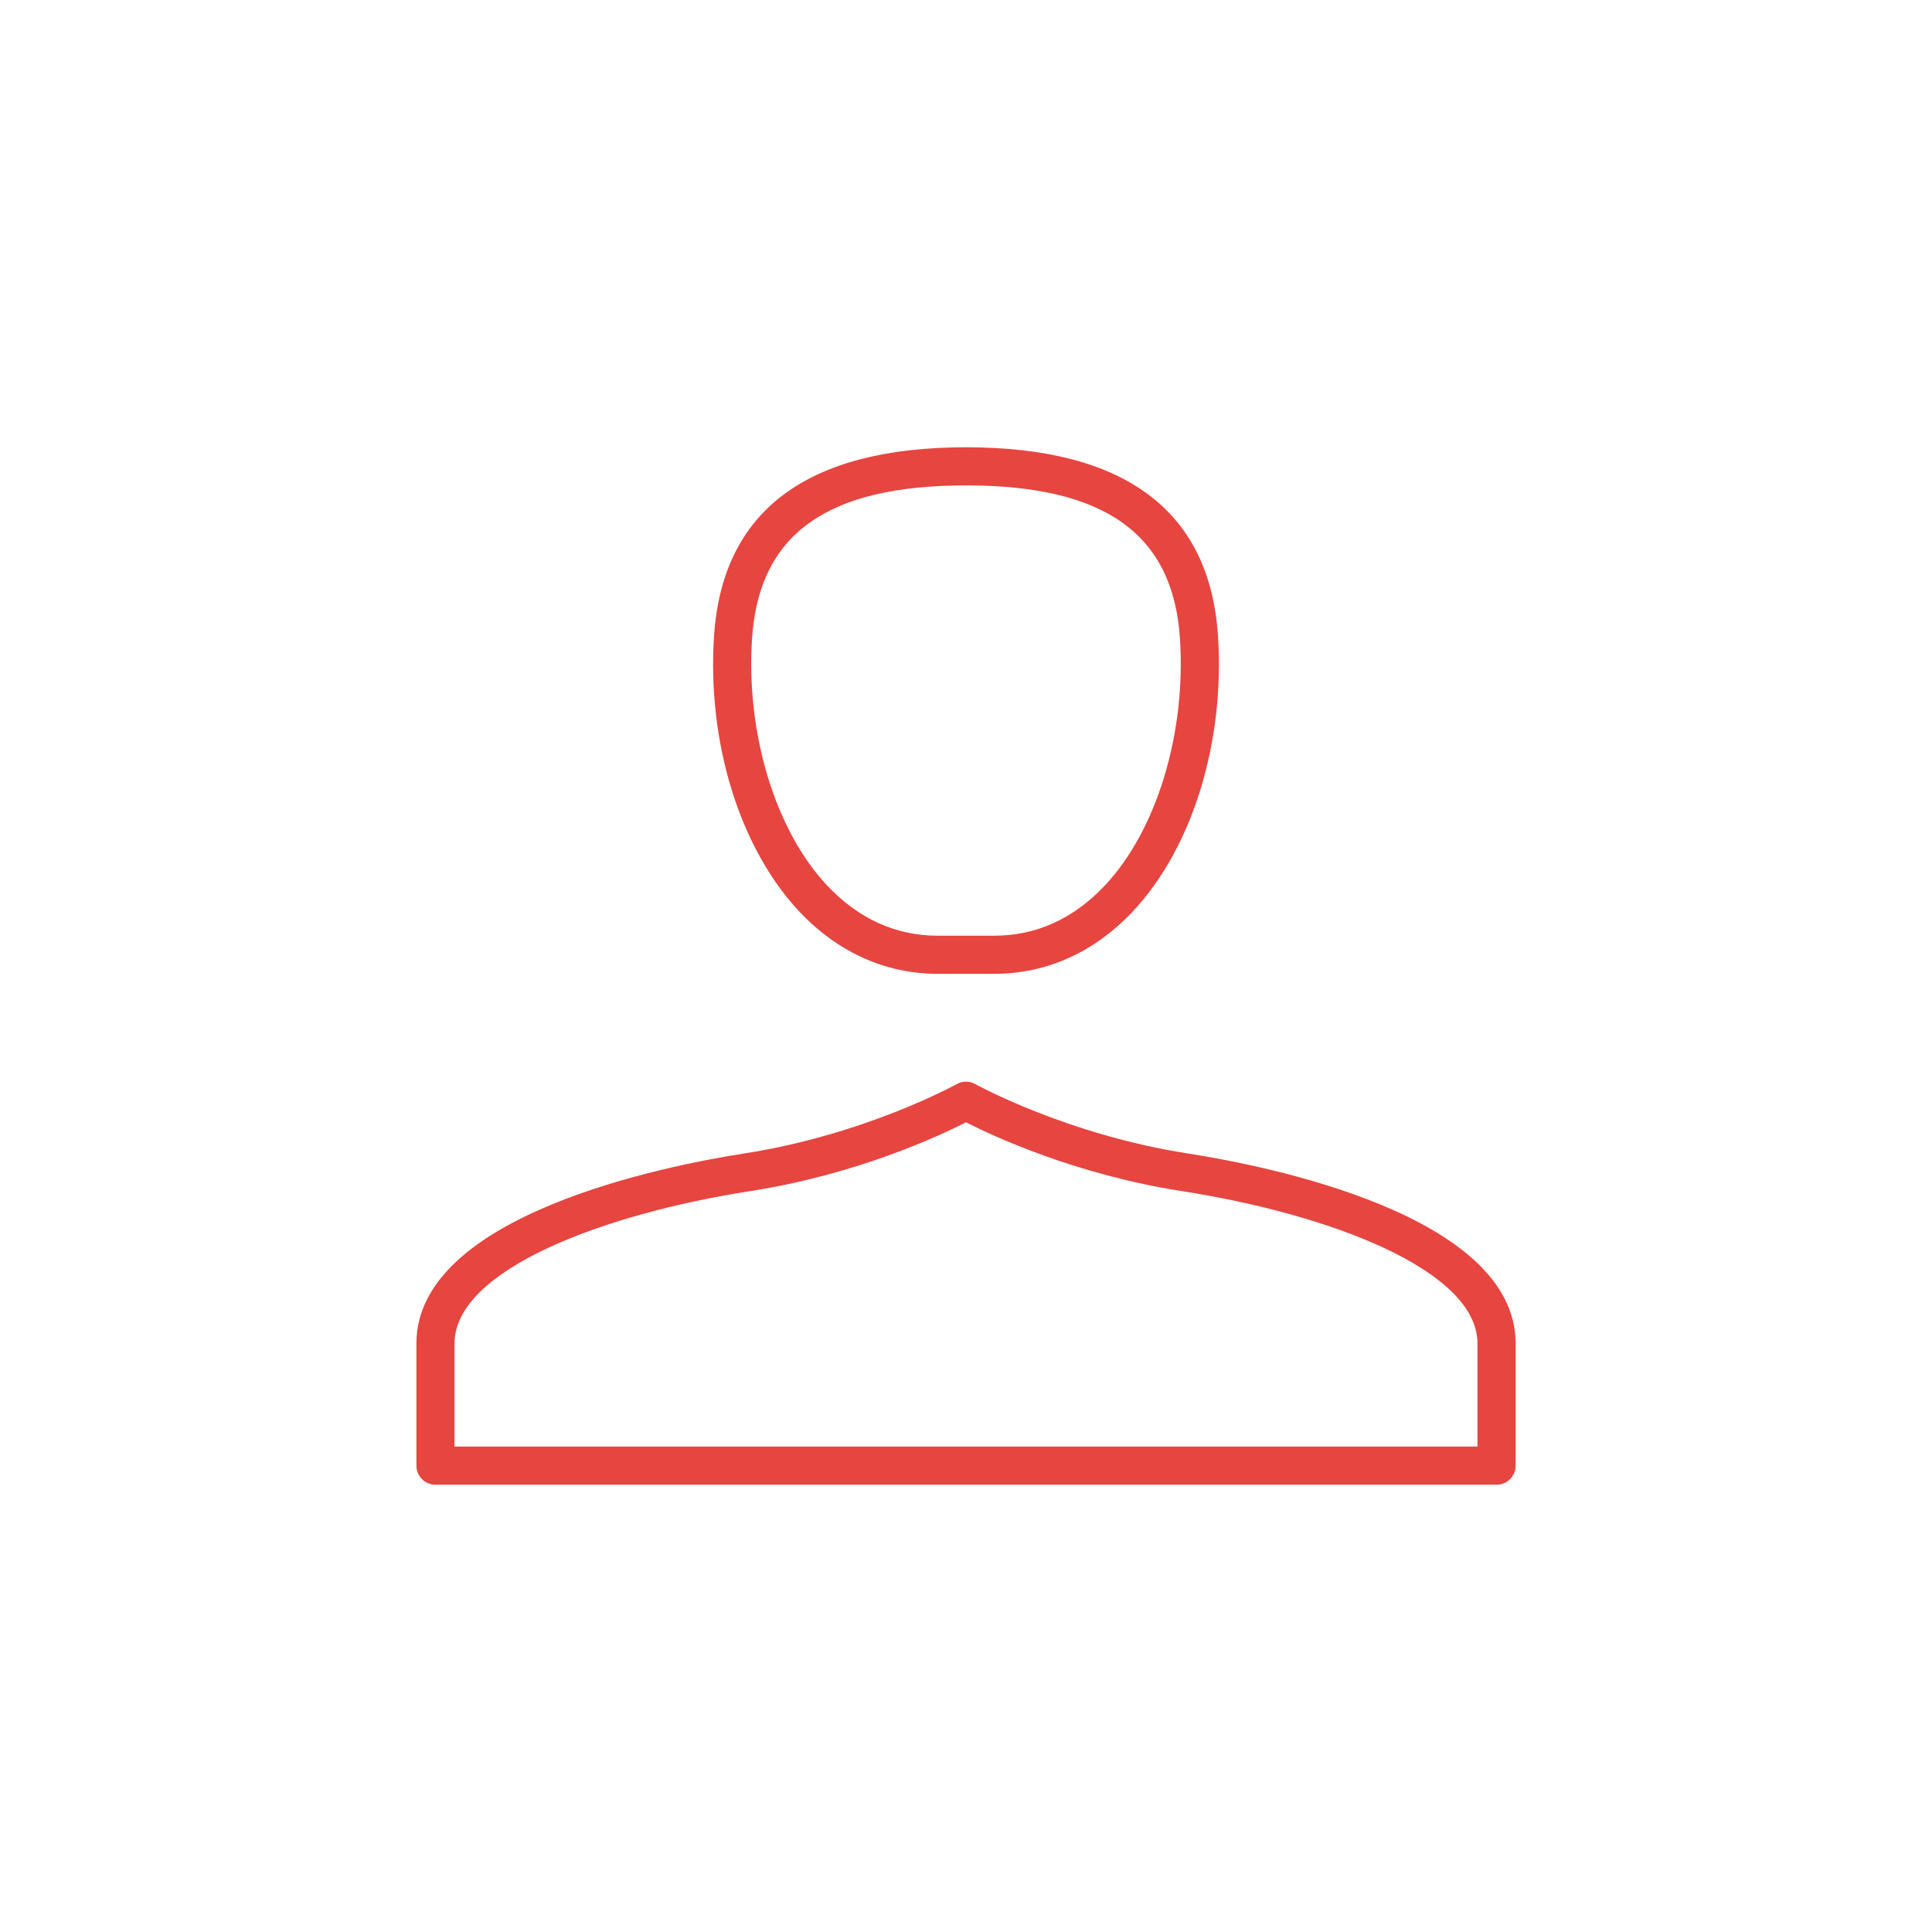
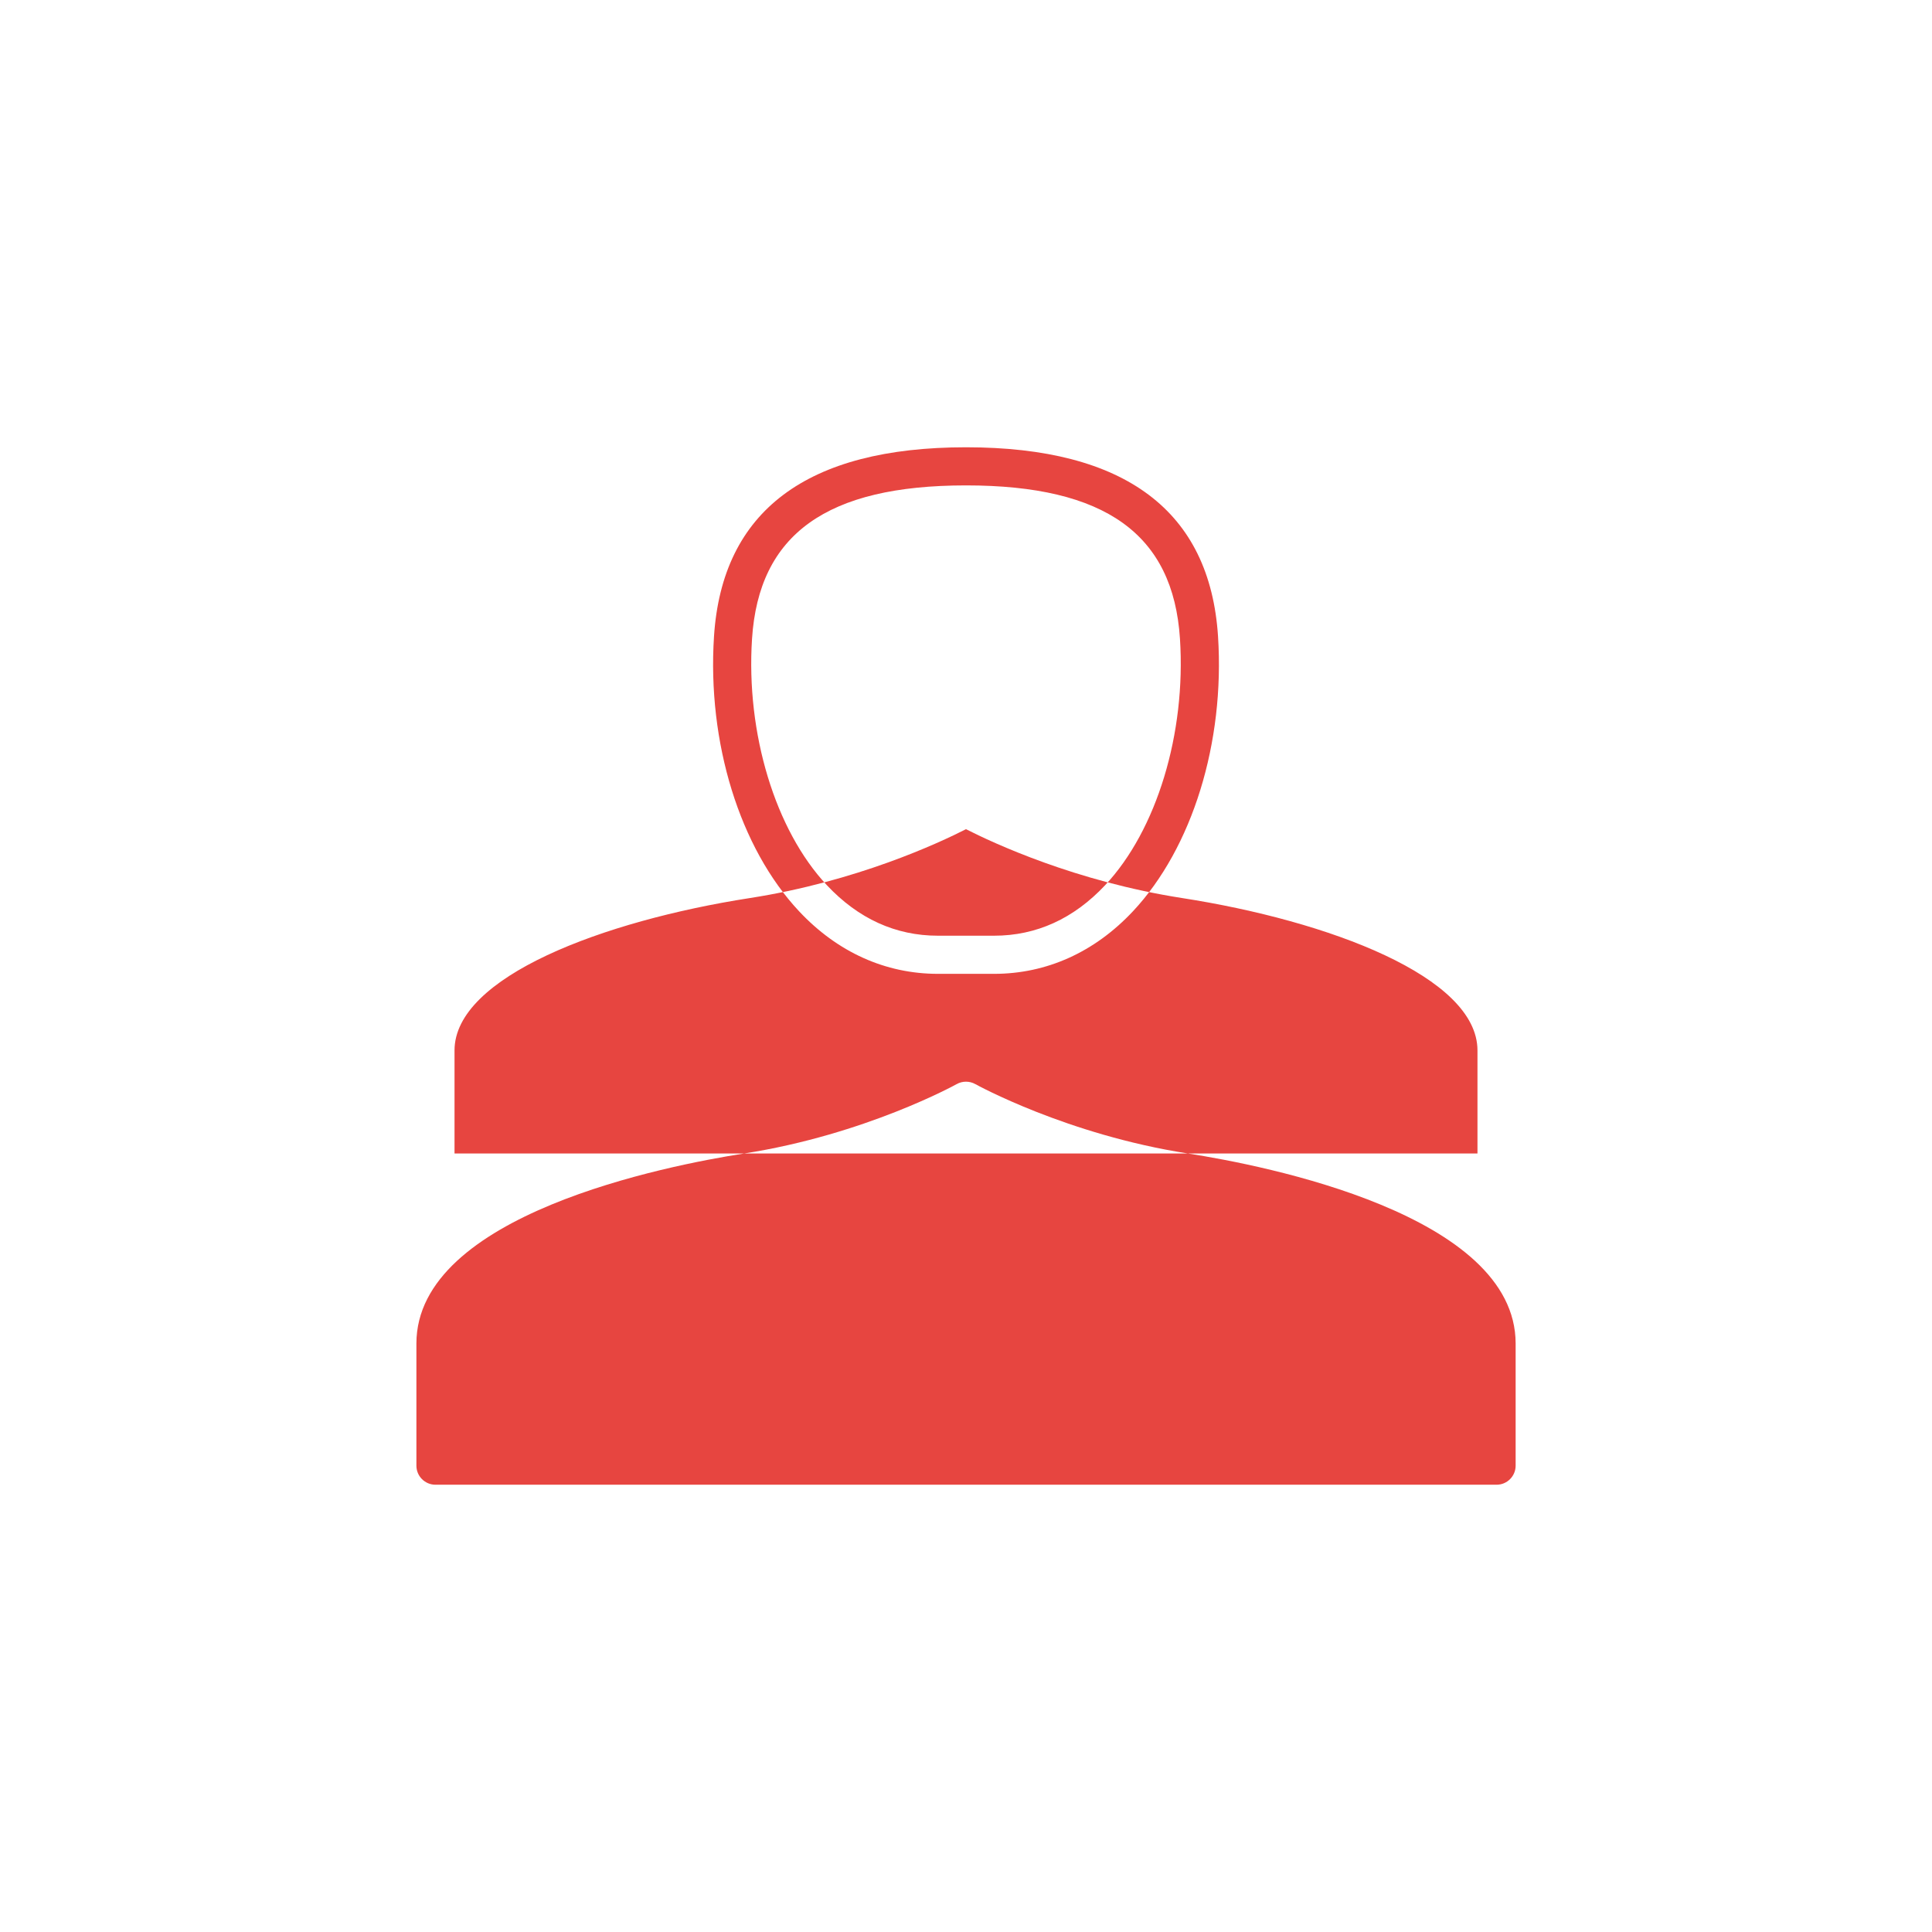
<svg xmlns="http://www.w3.org/2000/svg" id="Warstwa_1" version="1.1" viewBox="0 0 100 100">
  <defs>
    <style>
      .st0 {
        fill: #e74540;
      }
    </style>
  </defs>
-   <path class="st0" d="M48.547,50.406h2.906c2.717,0,5.203-1.12,7.189-3.239,3.072-3.278,4.759-8.73,4.403-14.23-.421-6.493-4.81-9.786-13.044-9.786s-12.623,3.293-13.044,9.786c-.356,5.5,1.331,10.952,4.403,14.23,1.986,2.119,4.472,3.239,7.189,3.239ZM38.925,33.064c.351-5.417,3.87-7.94,11.075-7.94s10.724,2.523,11.075,7.94c.317,4.898-1.203,9.903-3.873,12.753-1.627,1.735-3.561,2.615-5.749,2.615h-2.906c-2.188,0-4.122-.88-5.749-2.615-2.67-2.849-4.191-7.855-3.873-12.753ZM61.485,59.704c-6.27-.975-10.956-3.565-11.003-3.591-.299-.167-.665-.167-.964,0-.046.026-4.733,2.616-11.002,3.591-3.979.619-16.963,3.157-16.963,9.838v6.32c0,.545.442.987.987.987h54.922c.545,0,.987-.442.987-.987v-6.32c0-6.68-12.984-9.219-16.963-9.838ZM76.474,74.876H23.526v-5.334c0-3.806,7.681-6.704,15.293-7.888,5.519-.859,9.784-2.852,11.181-3.564,1.397.712,5.662,2.705,11.181,3.564,7.612,1.184,15.293,4.082,15.293,7.888v5.334Z" />
+   <path class="st0" d="M48.547,50.406h2.906c2.717,0,5.203-1.12,7.189-3.239,3.072-3.278,4.759-8.73,4.403-14.23-.421-6.493-4.81-9.786-13.044-9.786s-12.623,3.293-13.044,9.786c-.356,5.5,1.331,10.952,4.403,14.23,1.986,2.119,4.472,3.239,7.189,3.239ZM38.925,33.064c.351-5.417,3.87-7.94,11.075-7.94s10.724,2.523,11.075,7.94c.317,4.898-1.203,9.903-3.873,12.753-1.627,1.735-3.561,2.615-5.749,2.615h-2.906c-2.188,0-4.122-.88-5.749-2.615-2.67-2.849-4.191-7.855-3.873-12.753ZM61.485,59.704c-6.27-.975-10.956-3.565-11.003-3.591-.299-.167-.665-.167-.964,0-.046.026-4.733,2.616-11.002,3.591-3.979.619-16.963,3.157-16.963,9.838v6.32c0,.545.442.987.987.987h54.922c.545,0,.987-.442.987-.987v-6.32c0-6.68-12.984-9.219-16.963-9.838ZH23.526v-5.334c0-3.806,7.681-6.704,15.293-7.888,5.519-.859,9.784-2.852,11.181-3.564,1.397.712,5.662,2.705,11.181,3.564,7.612,1.184,15.293,4.082,15.293,7.888v5.334Z" />
</svg>